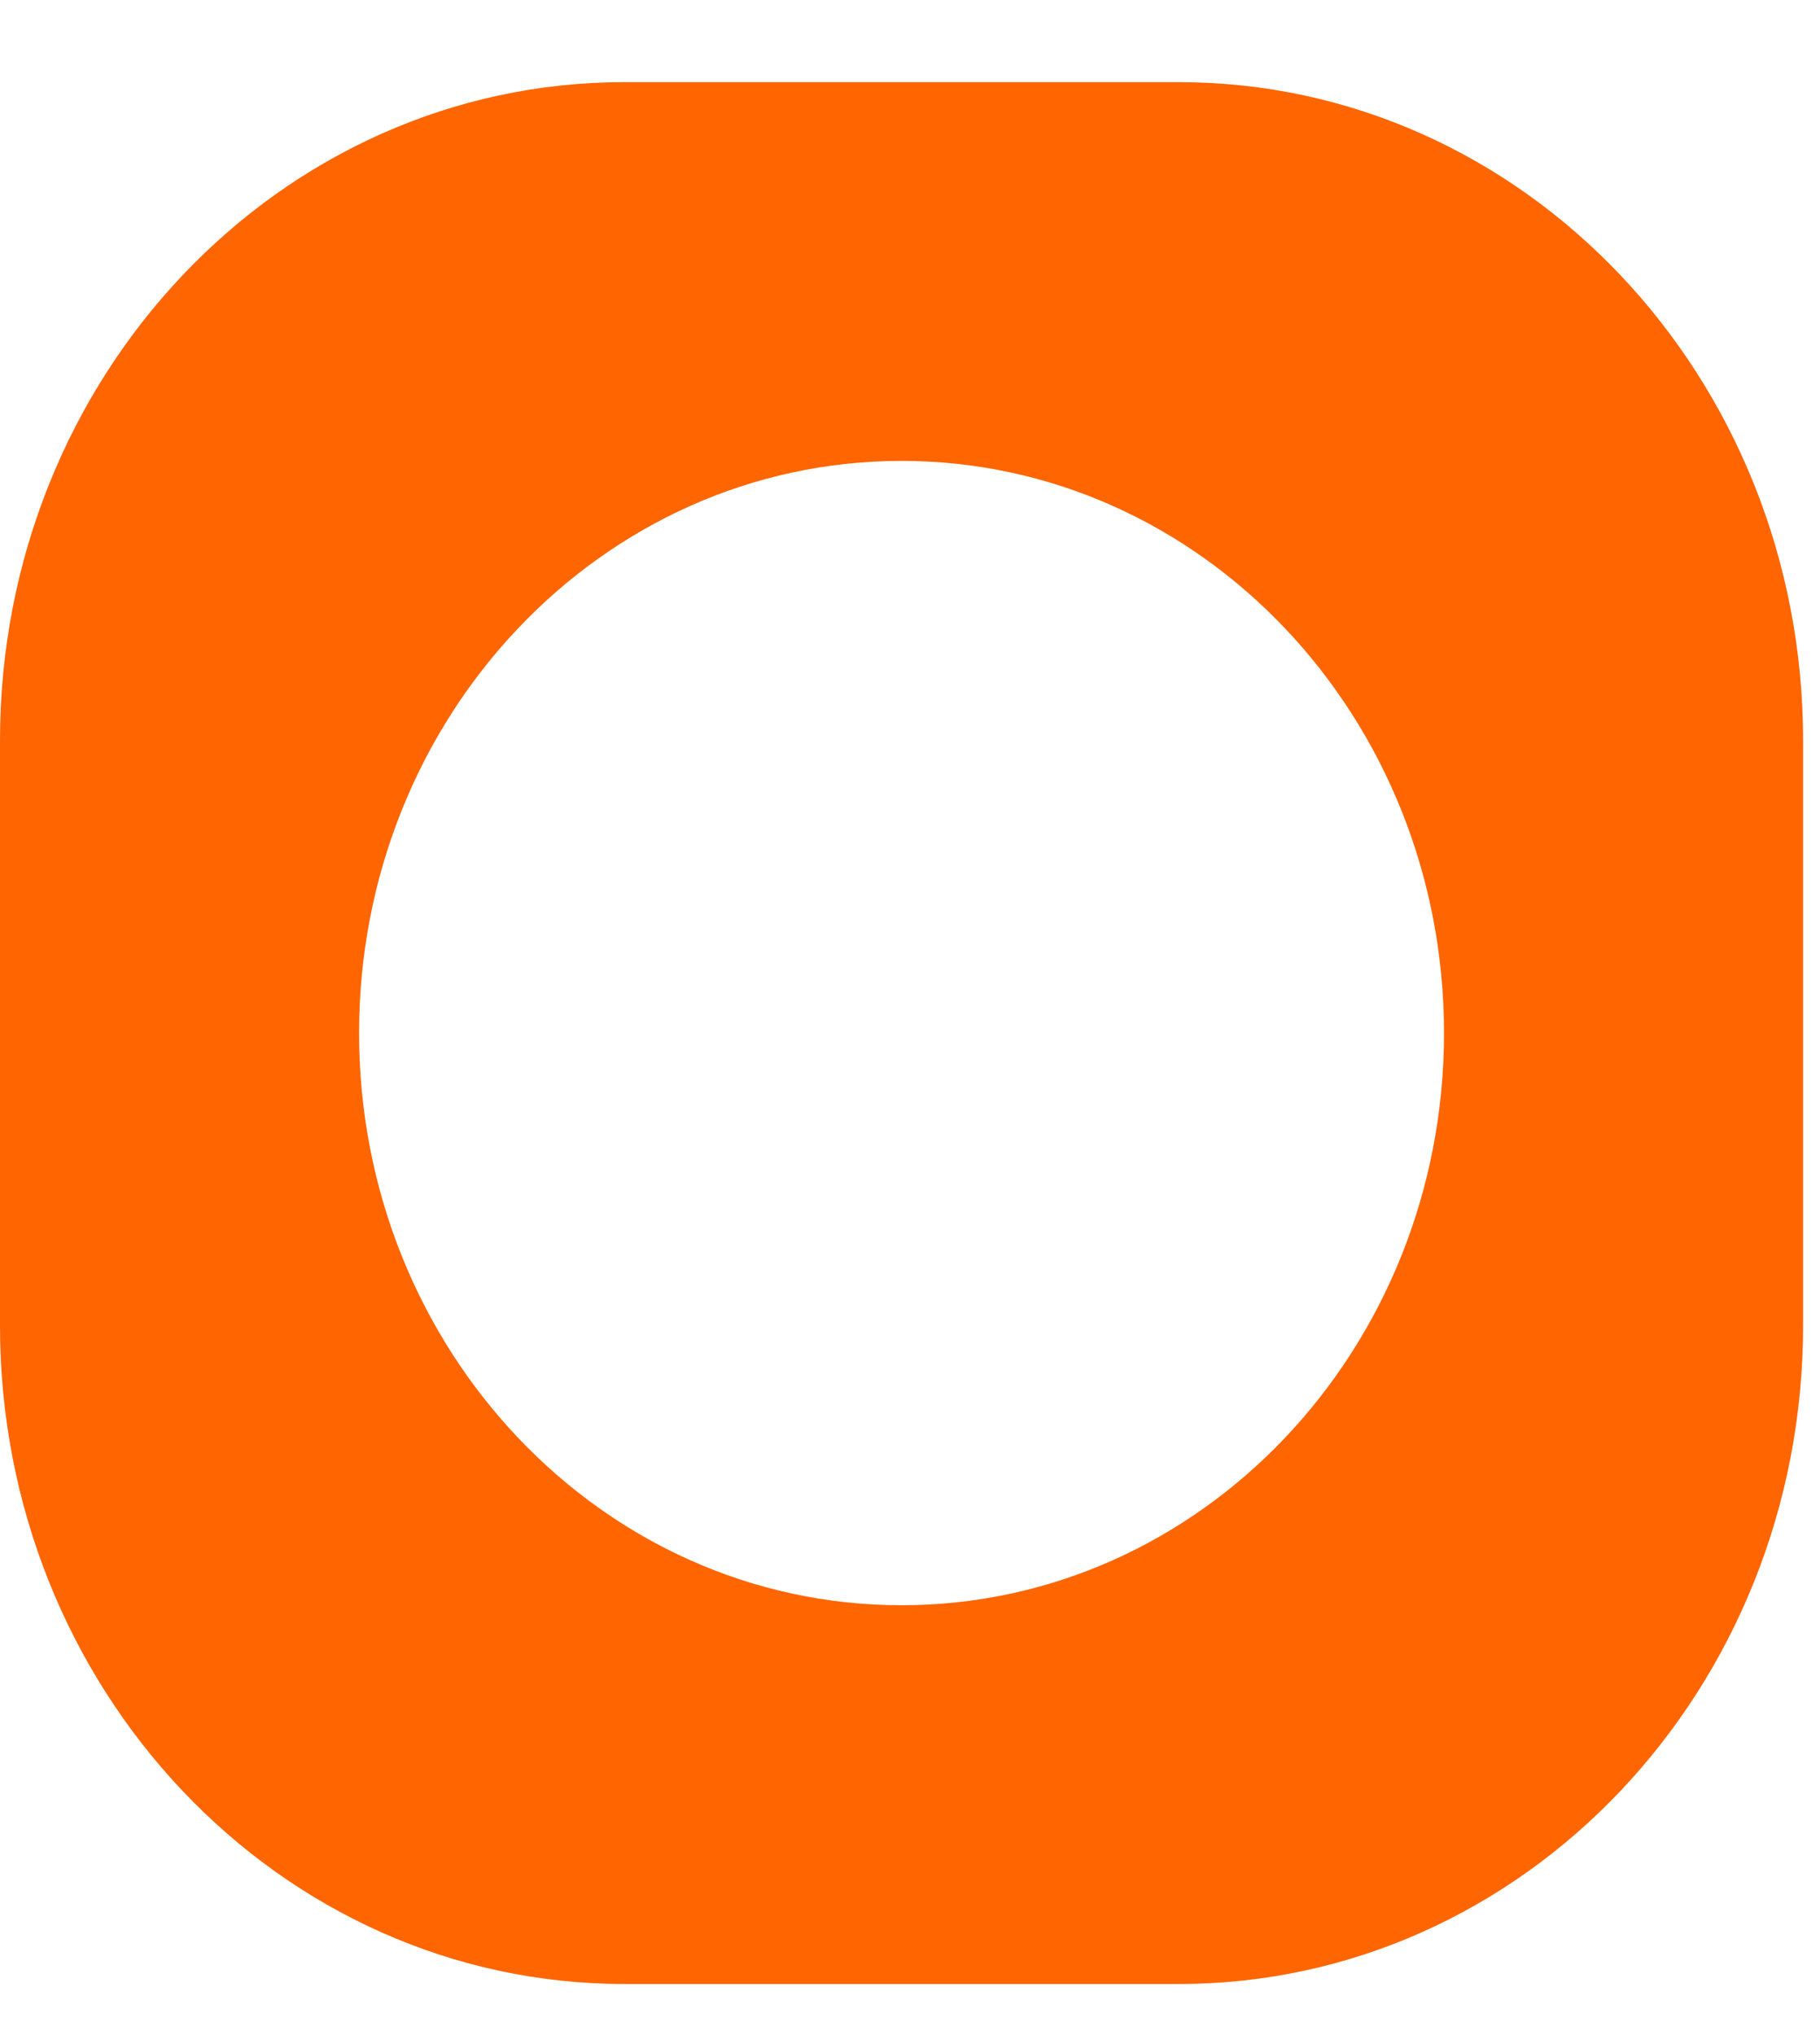
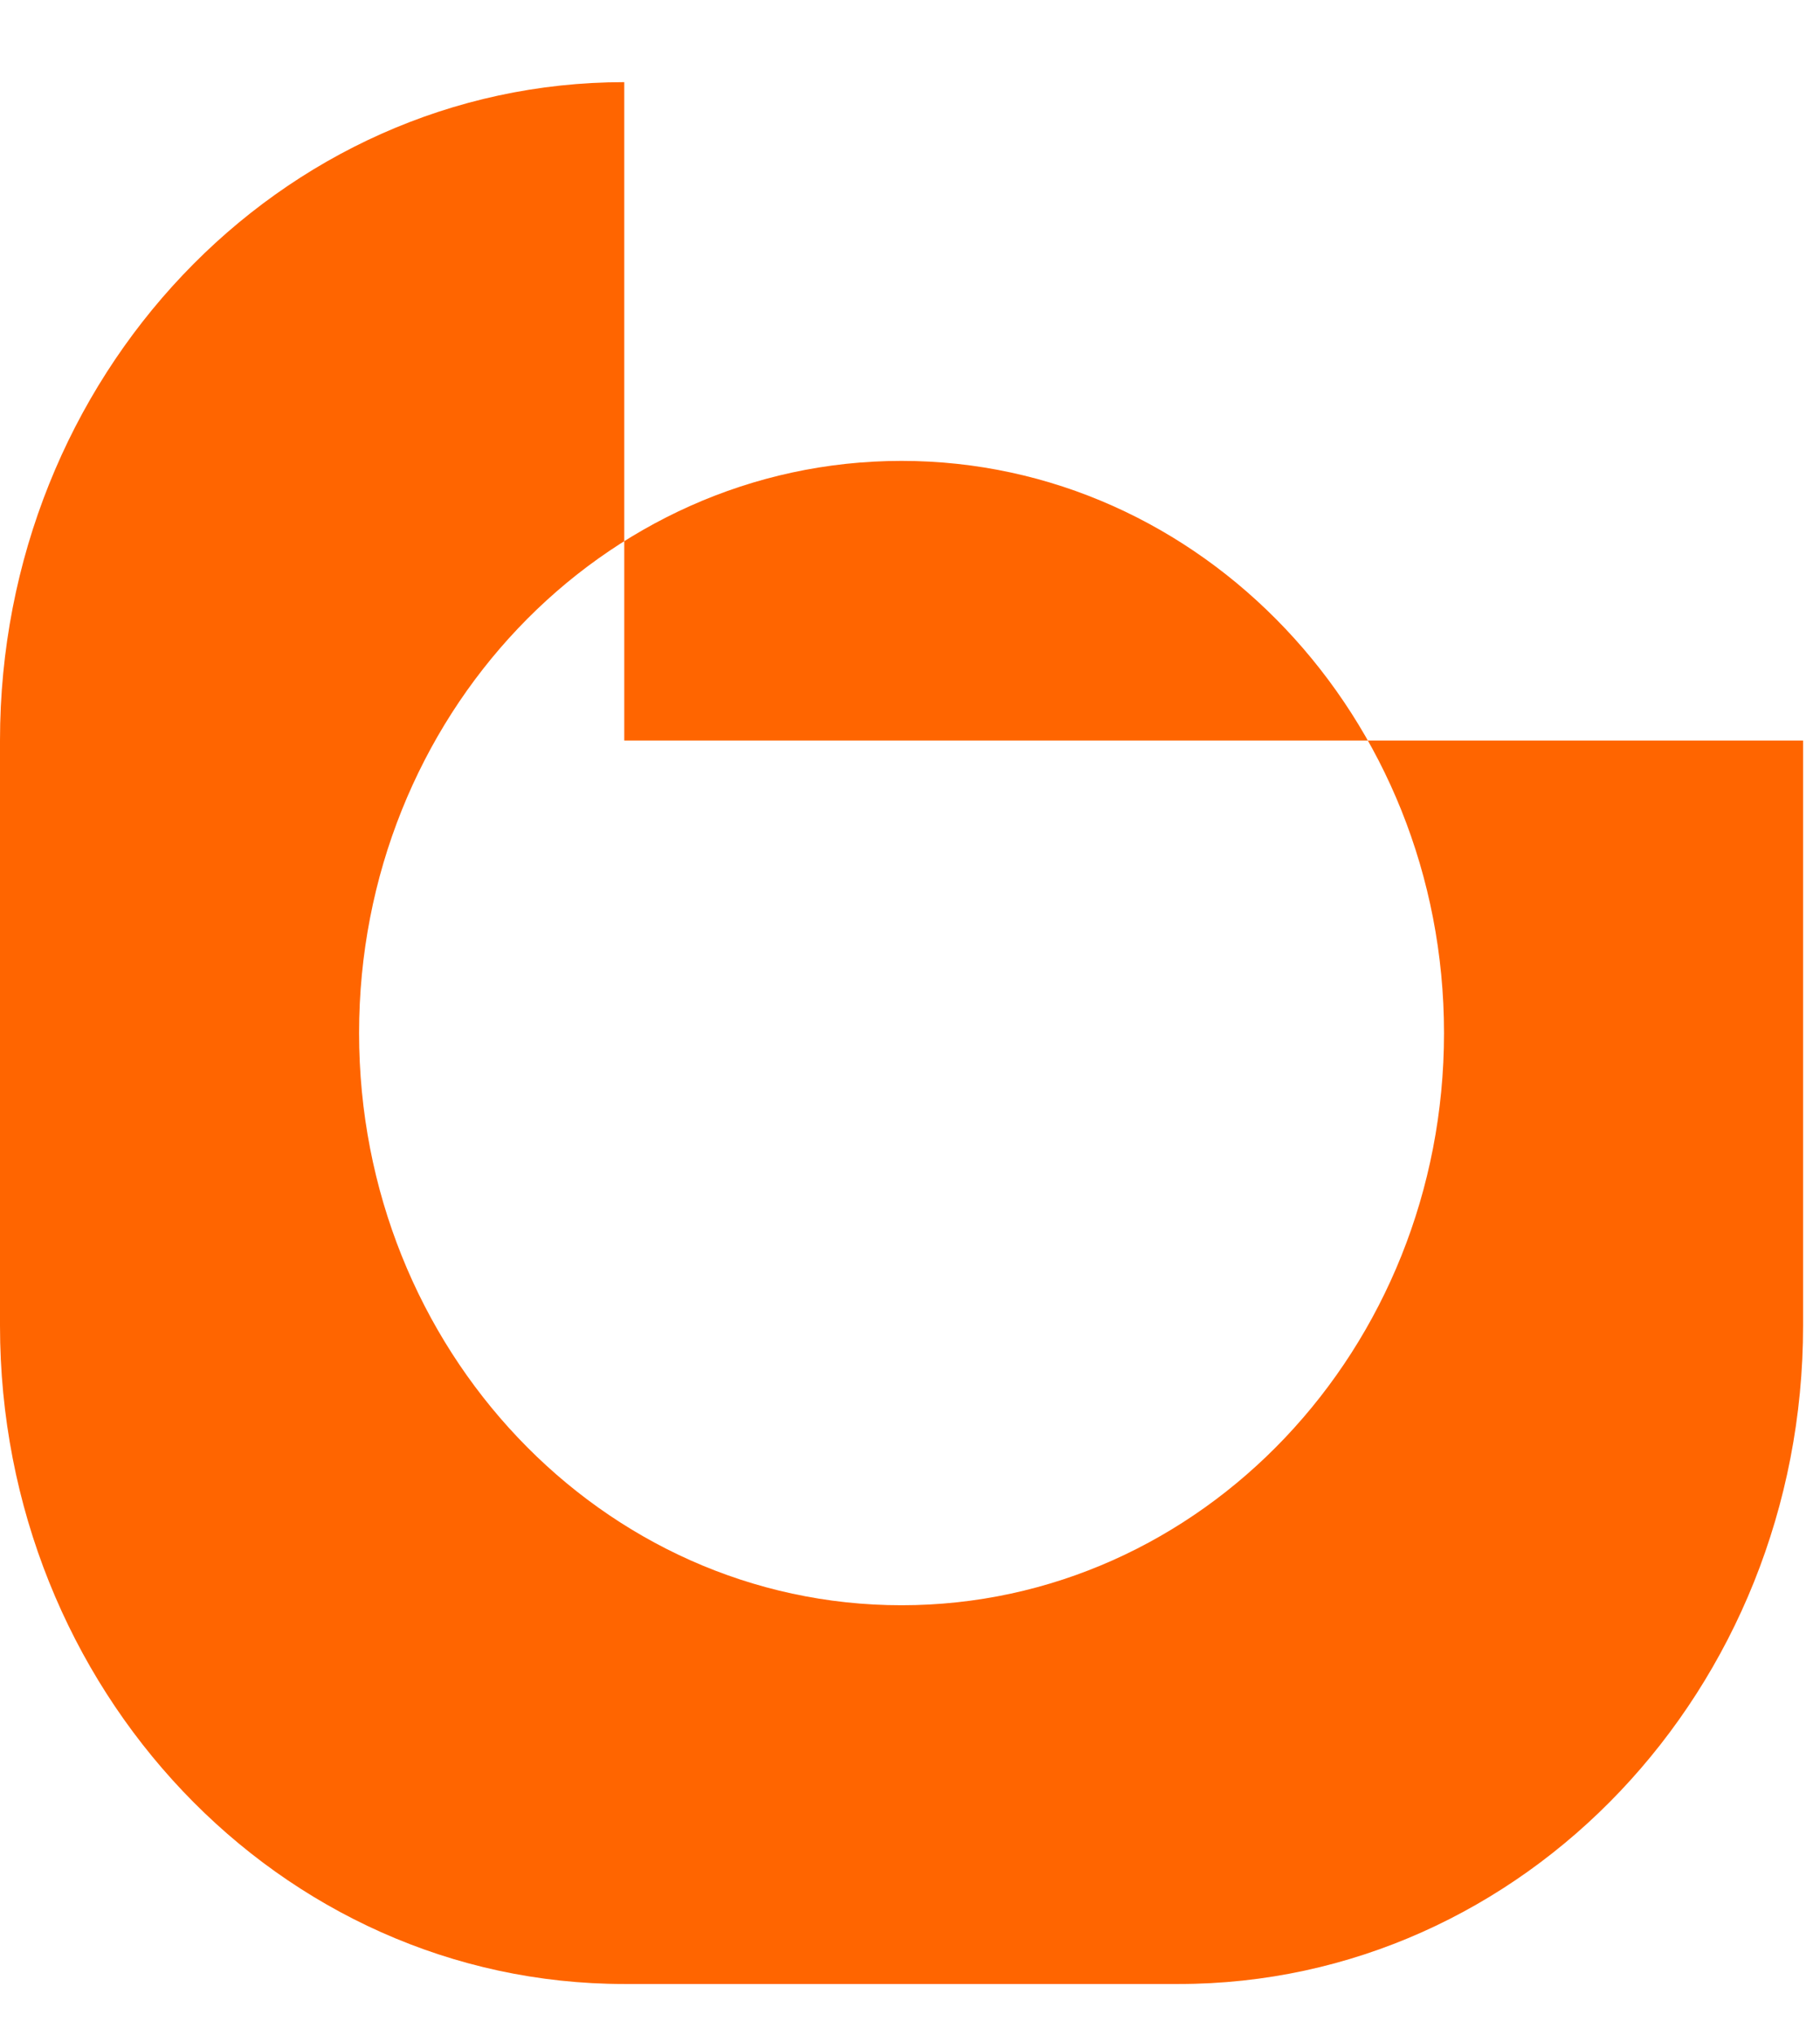
<svg xmlns="http://www.w3.org/2000/svg" width="17" height="19" viewBox="0 0 17 19" fill="none">
-   <path fill-rule="evenodd" clip-rule="evenodd" d="M5.831 0.767C2.61 0.767 -0 3.519 -0 6.914V12.376C-0 15.771 2.61 18.523 5.831 18.523H11.011C14.232 18.523 16.842 15.771 16.842 12.376V6.914C16.842 3.519 14.232 0.767 11.011 0.767H5.831ZM8.421 14.987C11.22 14.987 13.488 12.595 13.488 9.645C13.488 6.695 11.22 4.303 8.421 4.303C5.622 4.303 3.354 6.695 3.354 9.645C3.354 12.595 5.622 14.987 8.421 14.987Z" fill="#FF6500" />
+   <path fill-rule="evenodd" clip-rule="evenodd" d="M5.831 0.767C2.61 0.767 -0 3.519 -0 6.914V12.376C-0 15.771 2.61 18.523 5.831 18.523H11.011C14.232 18.523 16.842 15.771 16.842 12.376V6.914H5.831ZM8.421 14.987C11.22 14.987 13.488 12.595 13.488 9.645C13.488 6.695 11.22 4.303 8.421 4.303C5.622 4.303 3.354 6.695 3.354 9.645C3.354 12.595 5.622 14.987 8.421 14.987Z" fill="#FF6500" />
</svg>